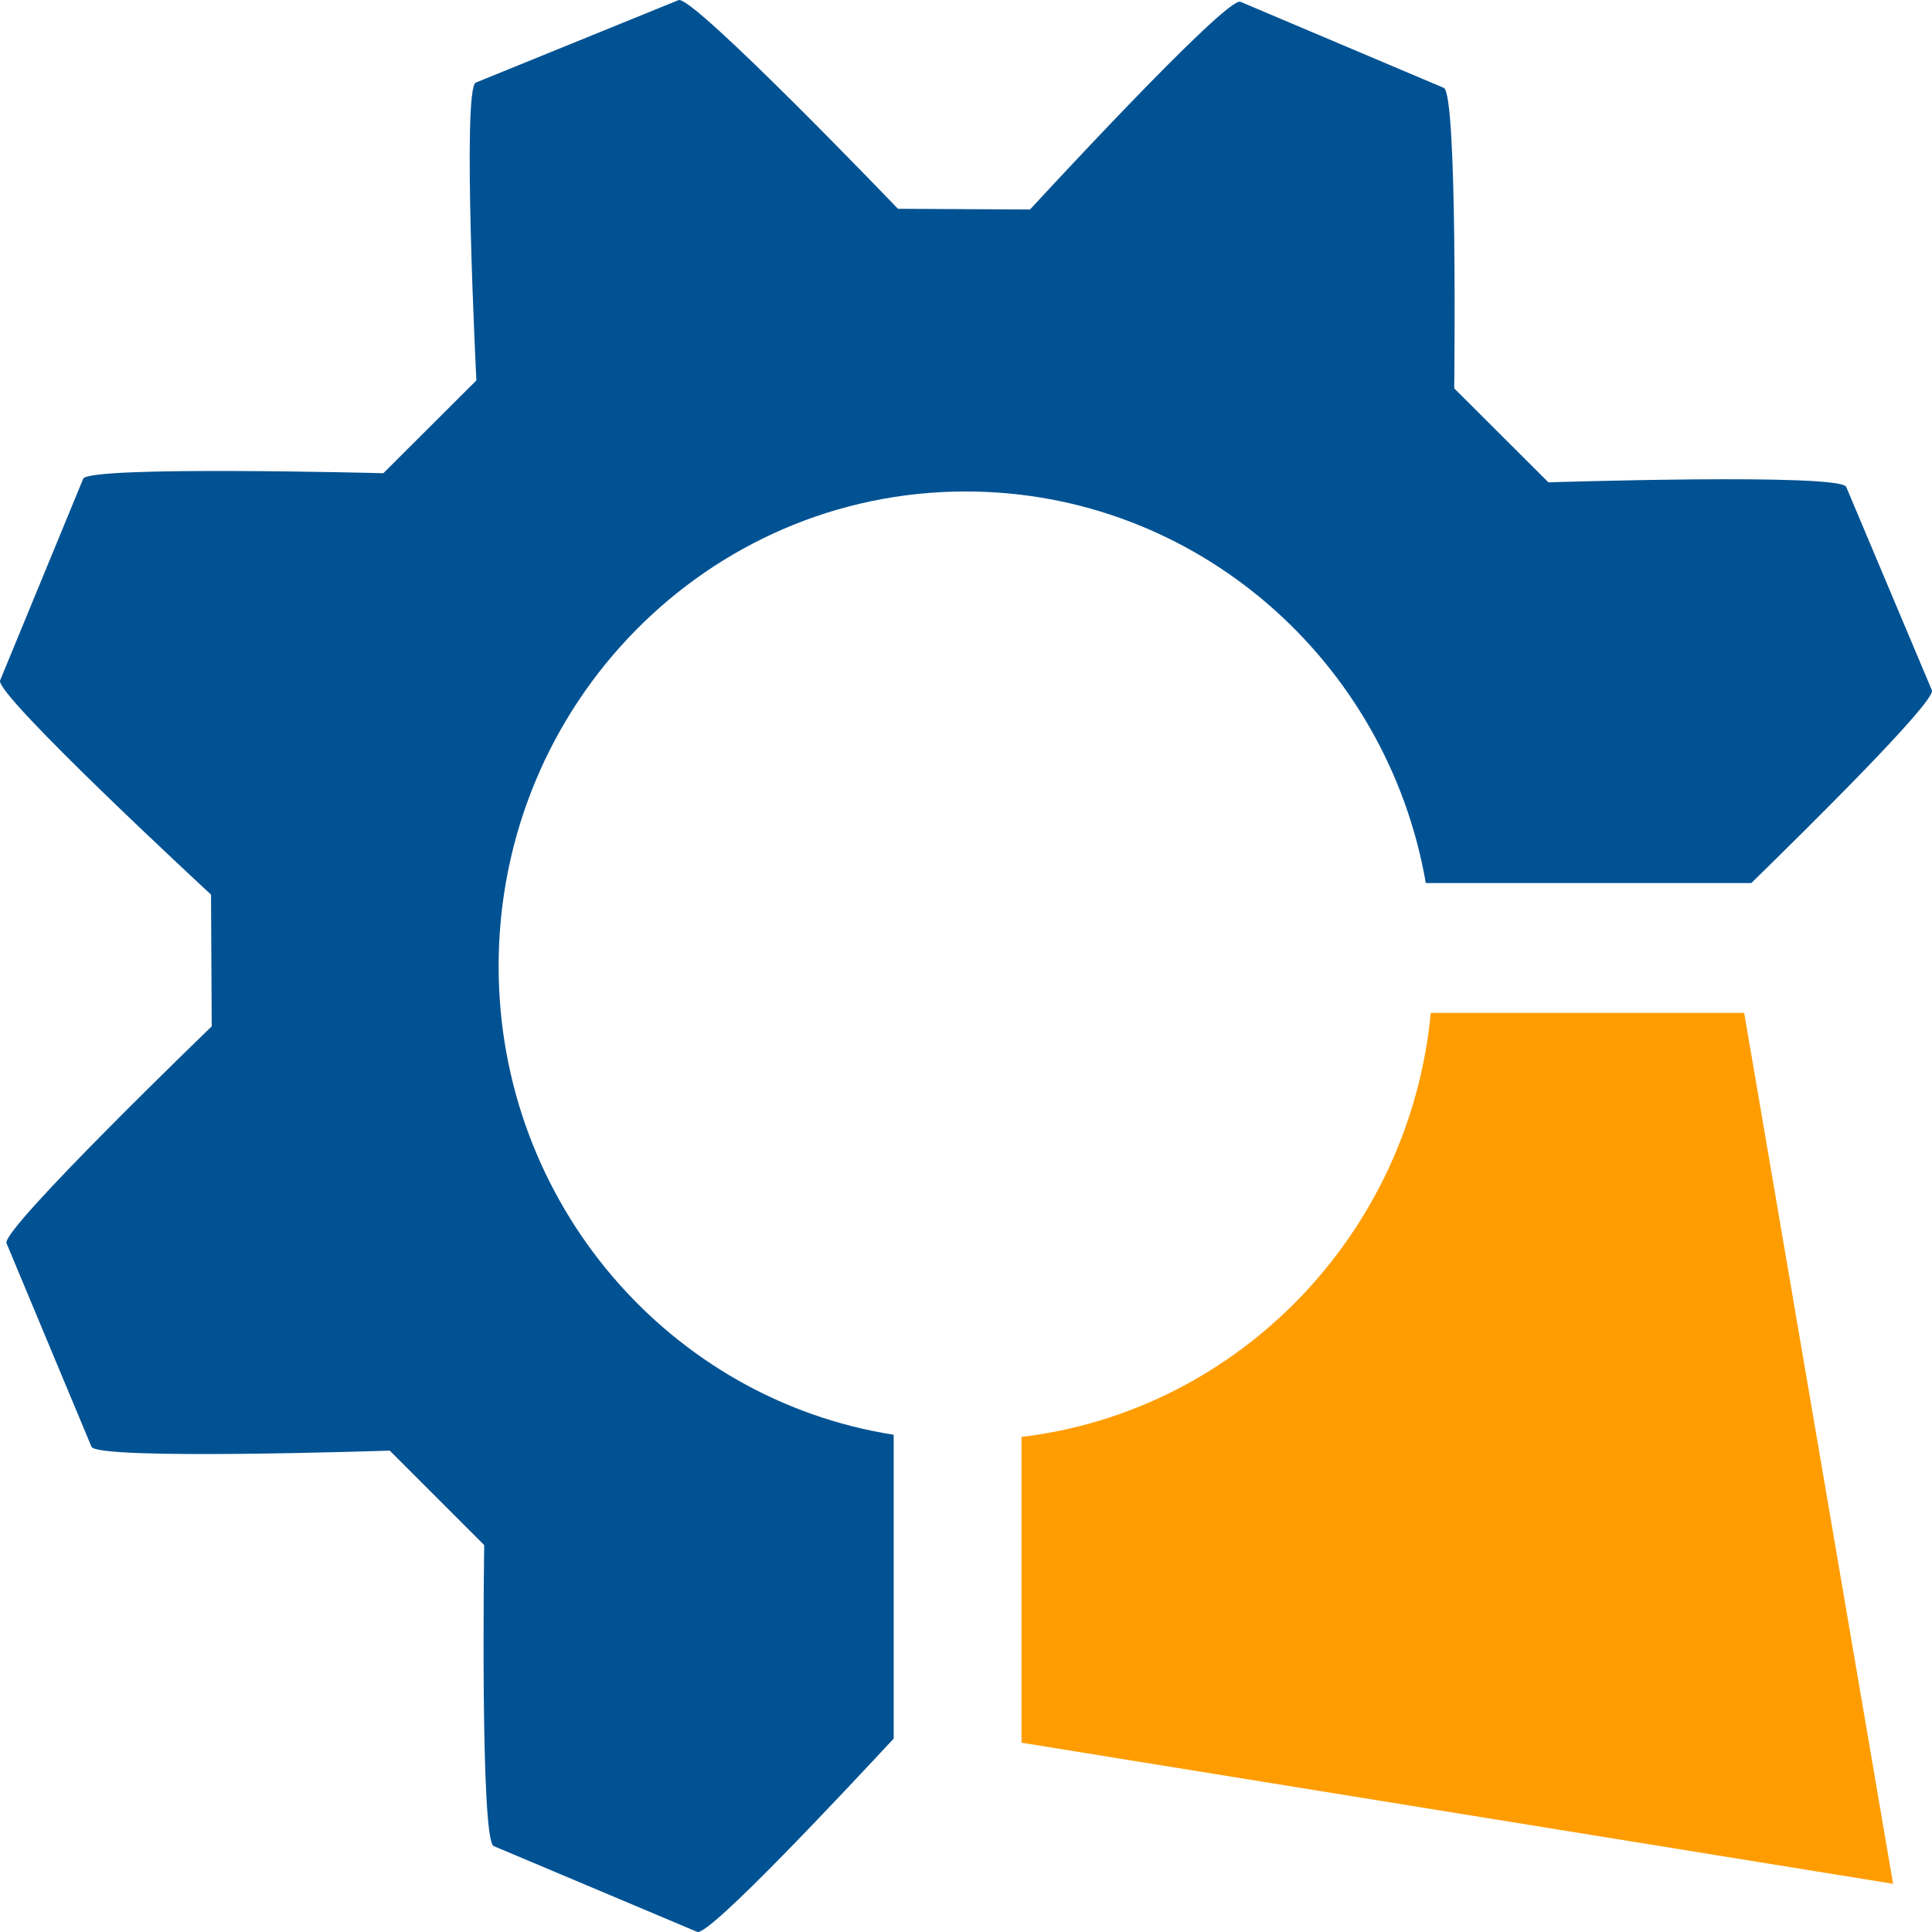
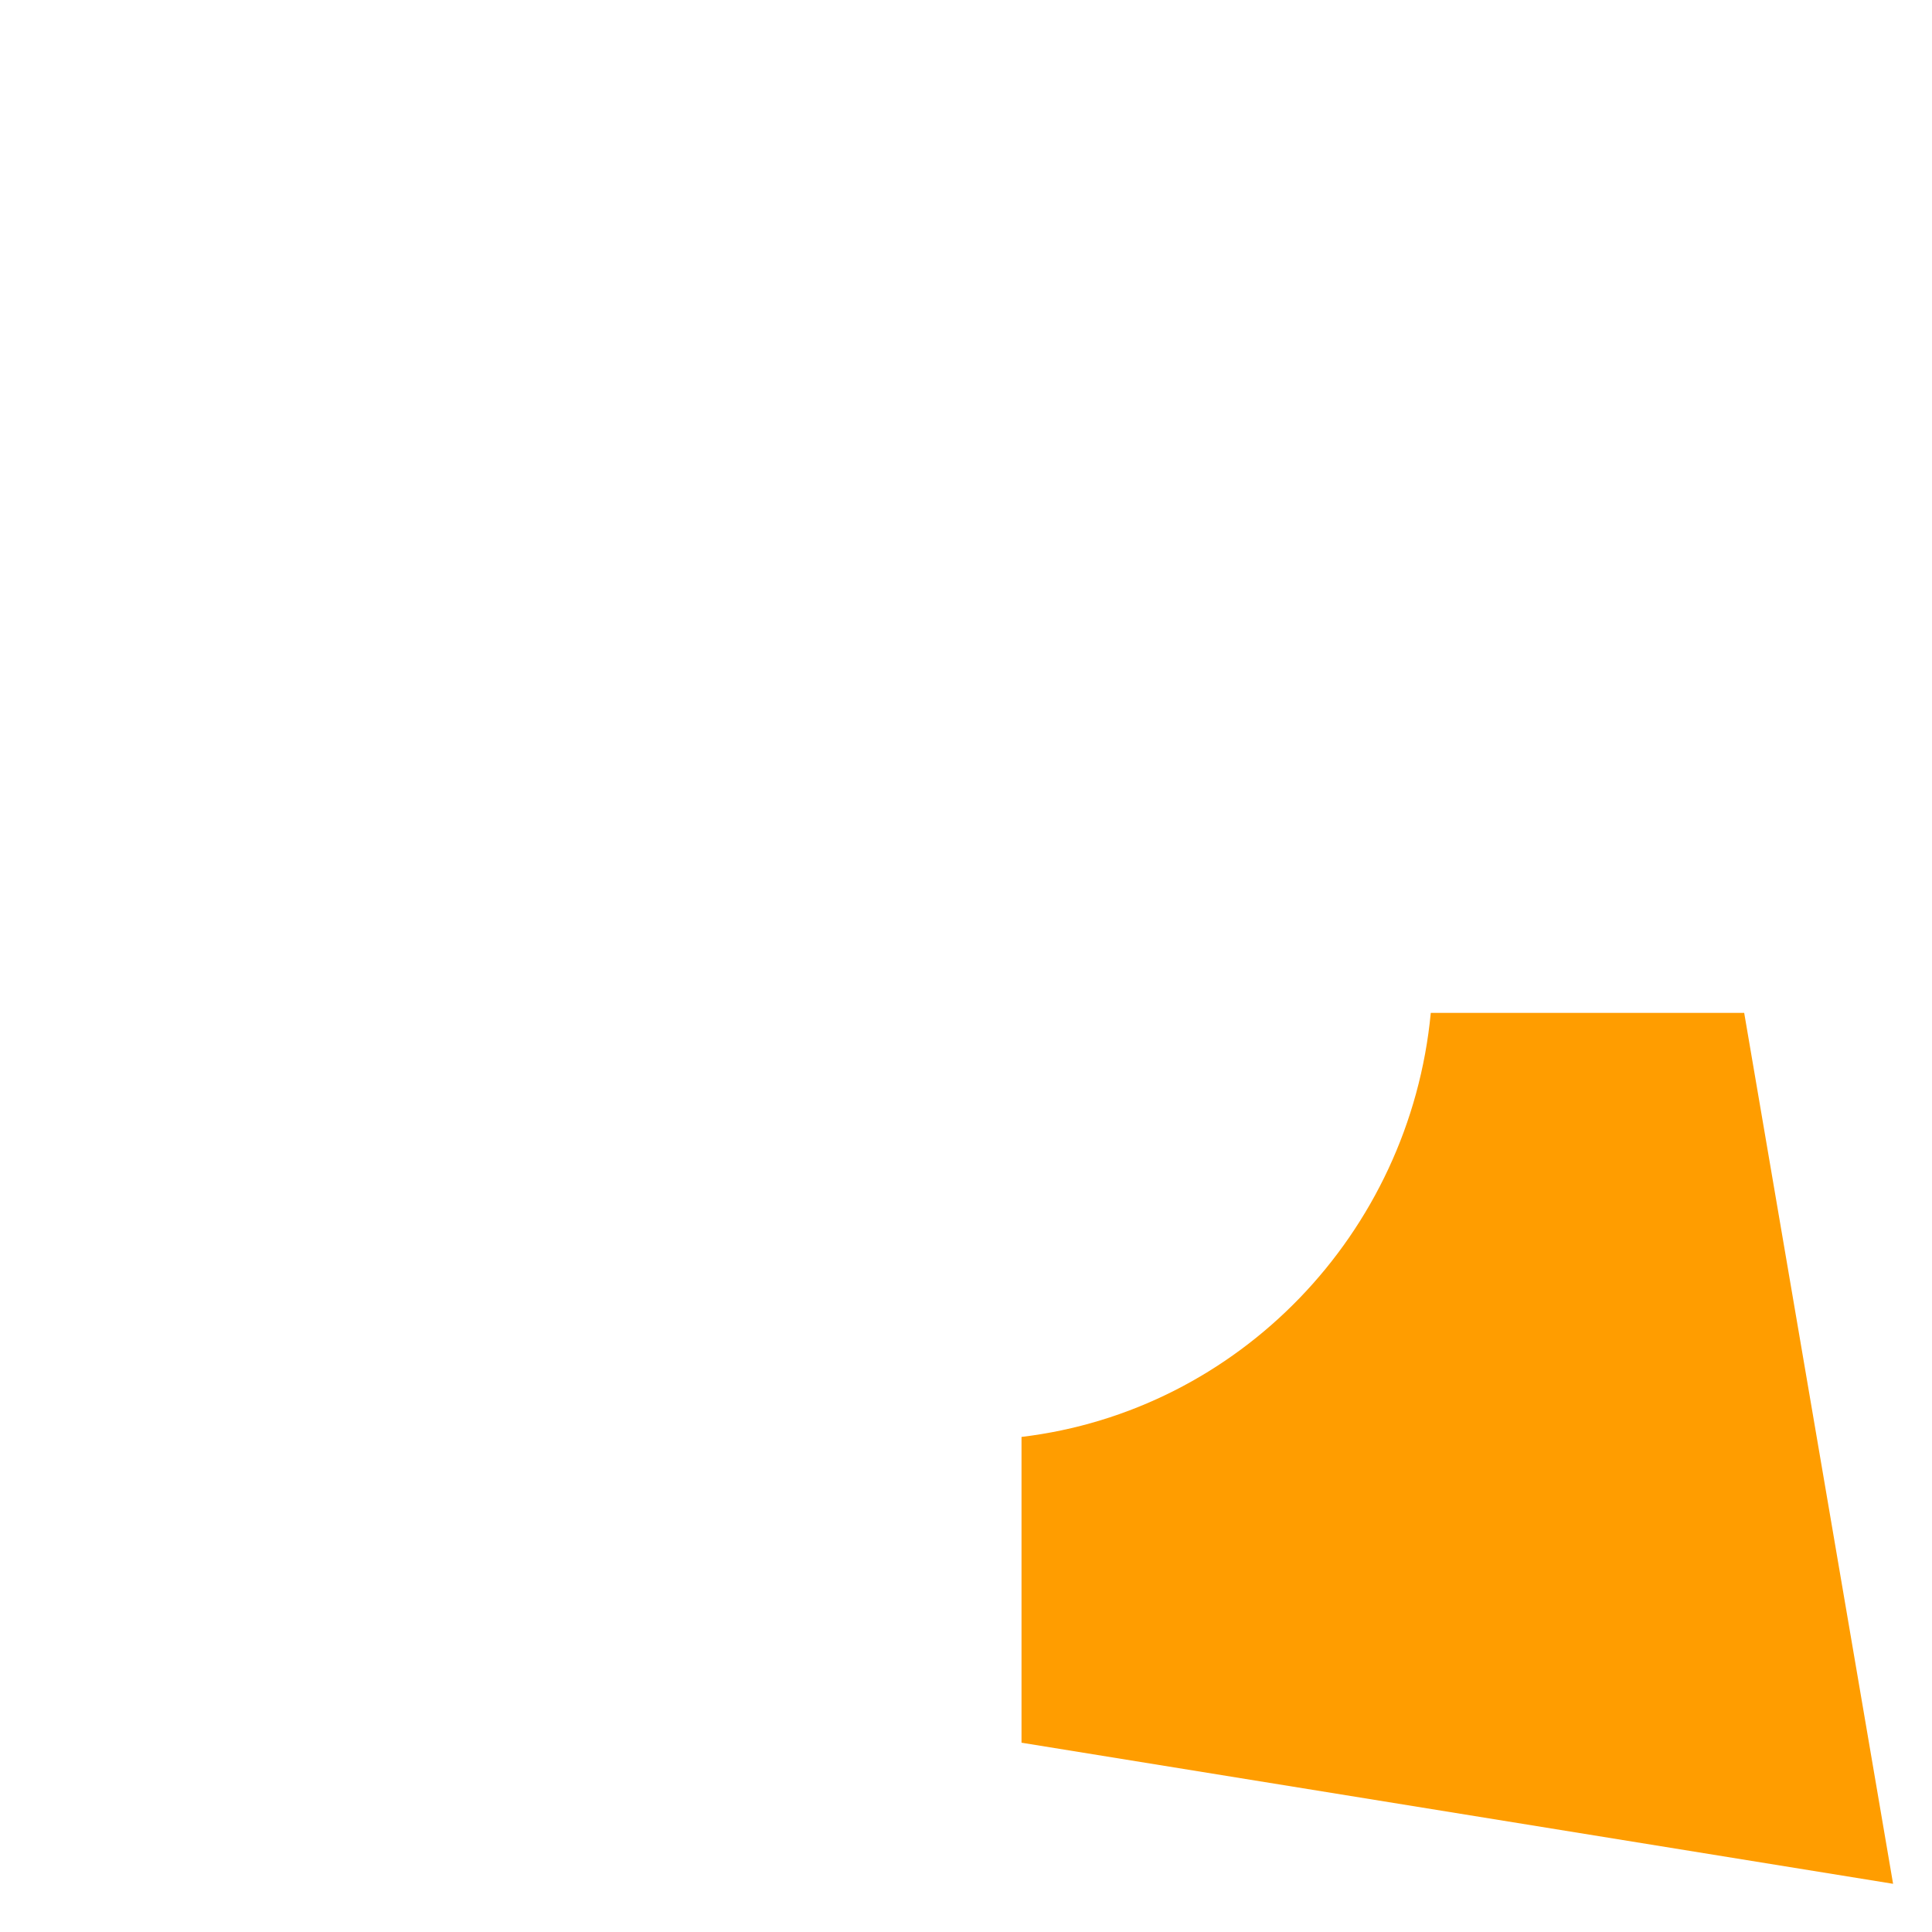
<svg xmlns="http://www.w3.org/2000/svg" width="91" height="91" viewBox="0 0 91 91" fill="none">
  <path fill-rule="evenodd" clip-rule="evenodd" d="M48.115 82.084L89.167 88.73L82.154 47.708H67.392C66.4 58.125 58.327 66.458 48.115 67.681V82.084Z" fill="#FF9D00" />
-   <path fill-rule="evenodd" clip-rule="evenodd" d="M82.488 41.594C85.097 39.046 91.196 33.023 90.995 32.513L86.959 22.934C86.669 22.277 72.933 22.719 72.933 22.719L68.496 18.292C68.496 18.292 68.663 4.41 68.005 4.139L58.428 0.085C57.781 -0.209 48.516 9.868 48.516 9.868L42.295 9.834C42.295 9.834 32.595 -0.277 31.959 0.006L22.415 3.889C21.746 4.127 22.438 17.918 22.438 17.918L18.056 22.289C18.056 22.289 4.175 21.926 3.919 22.549L0.005 32.049C-0.262 32.706 9.939 42.137 9.939 42.137L9.973 48.342C9.973 48.342 0.039 57.921 0.306 58.555L4.309 68.145C4.599 68.79 18.357 68.326 18.357 68.326L22.806 72.776C22.806 72.776 22.605 86.658 23.252 86.952L32.84 90.994C33.386 91.232 39.965 84.178 42.094 81.891V67.579C31.547 65.926 23.486 56.664 23.486 45.511C23.486 33.17 33.331 23.149 45.483 23.149C56.321 23.149 65.341 31.109 67.158 41.594H82.488V41.594Z" fill="#015293" />
</svg>